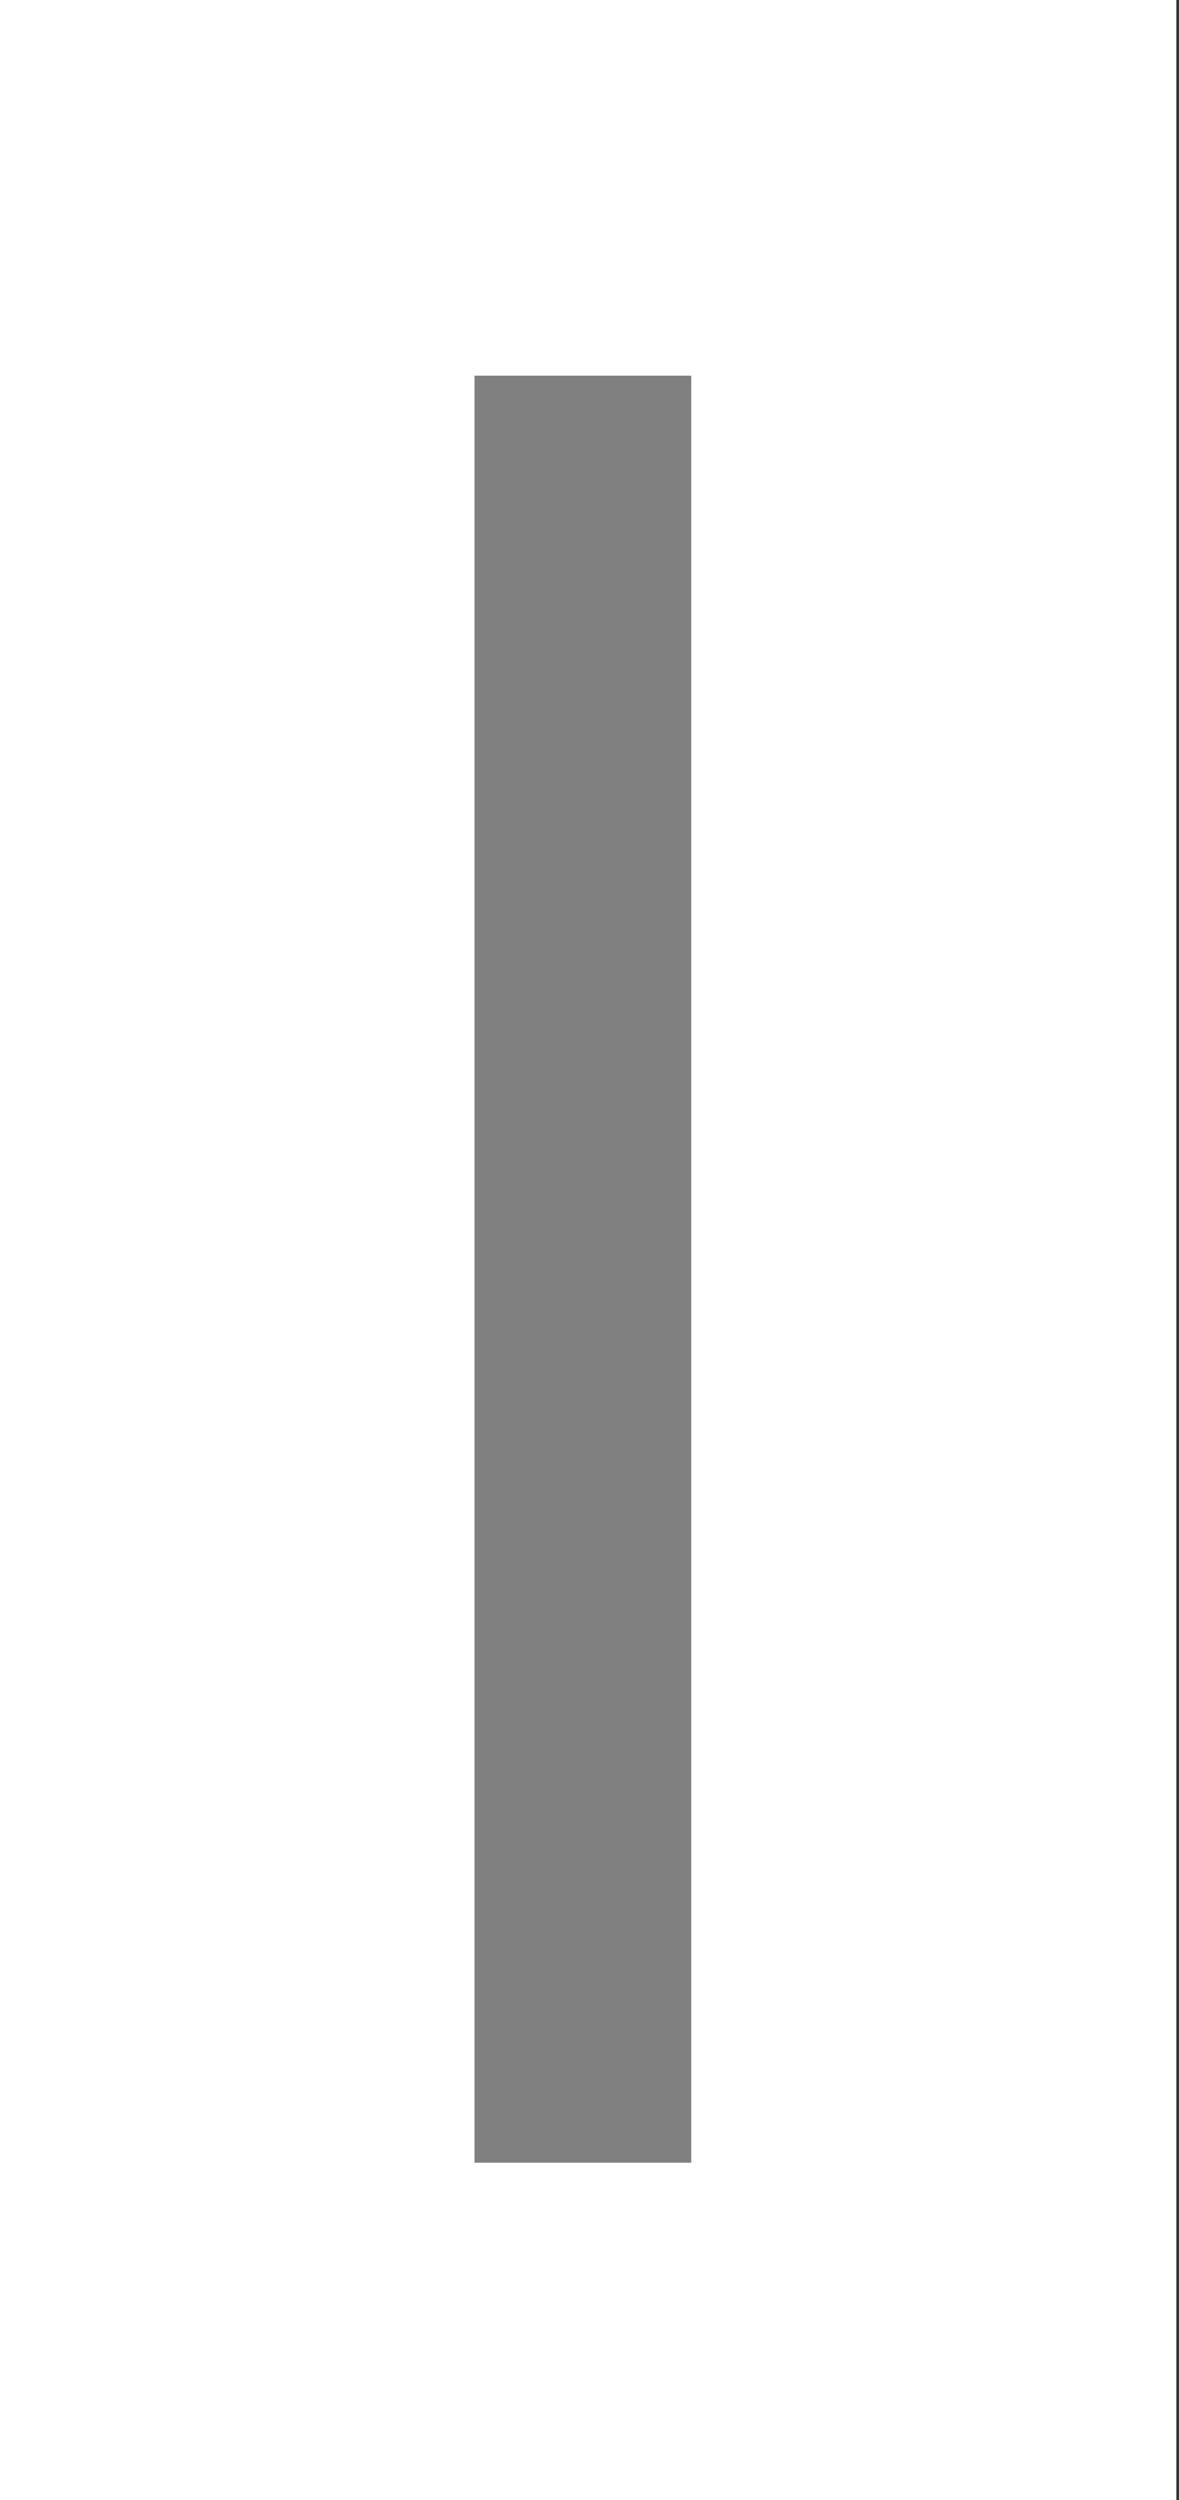
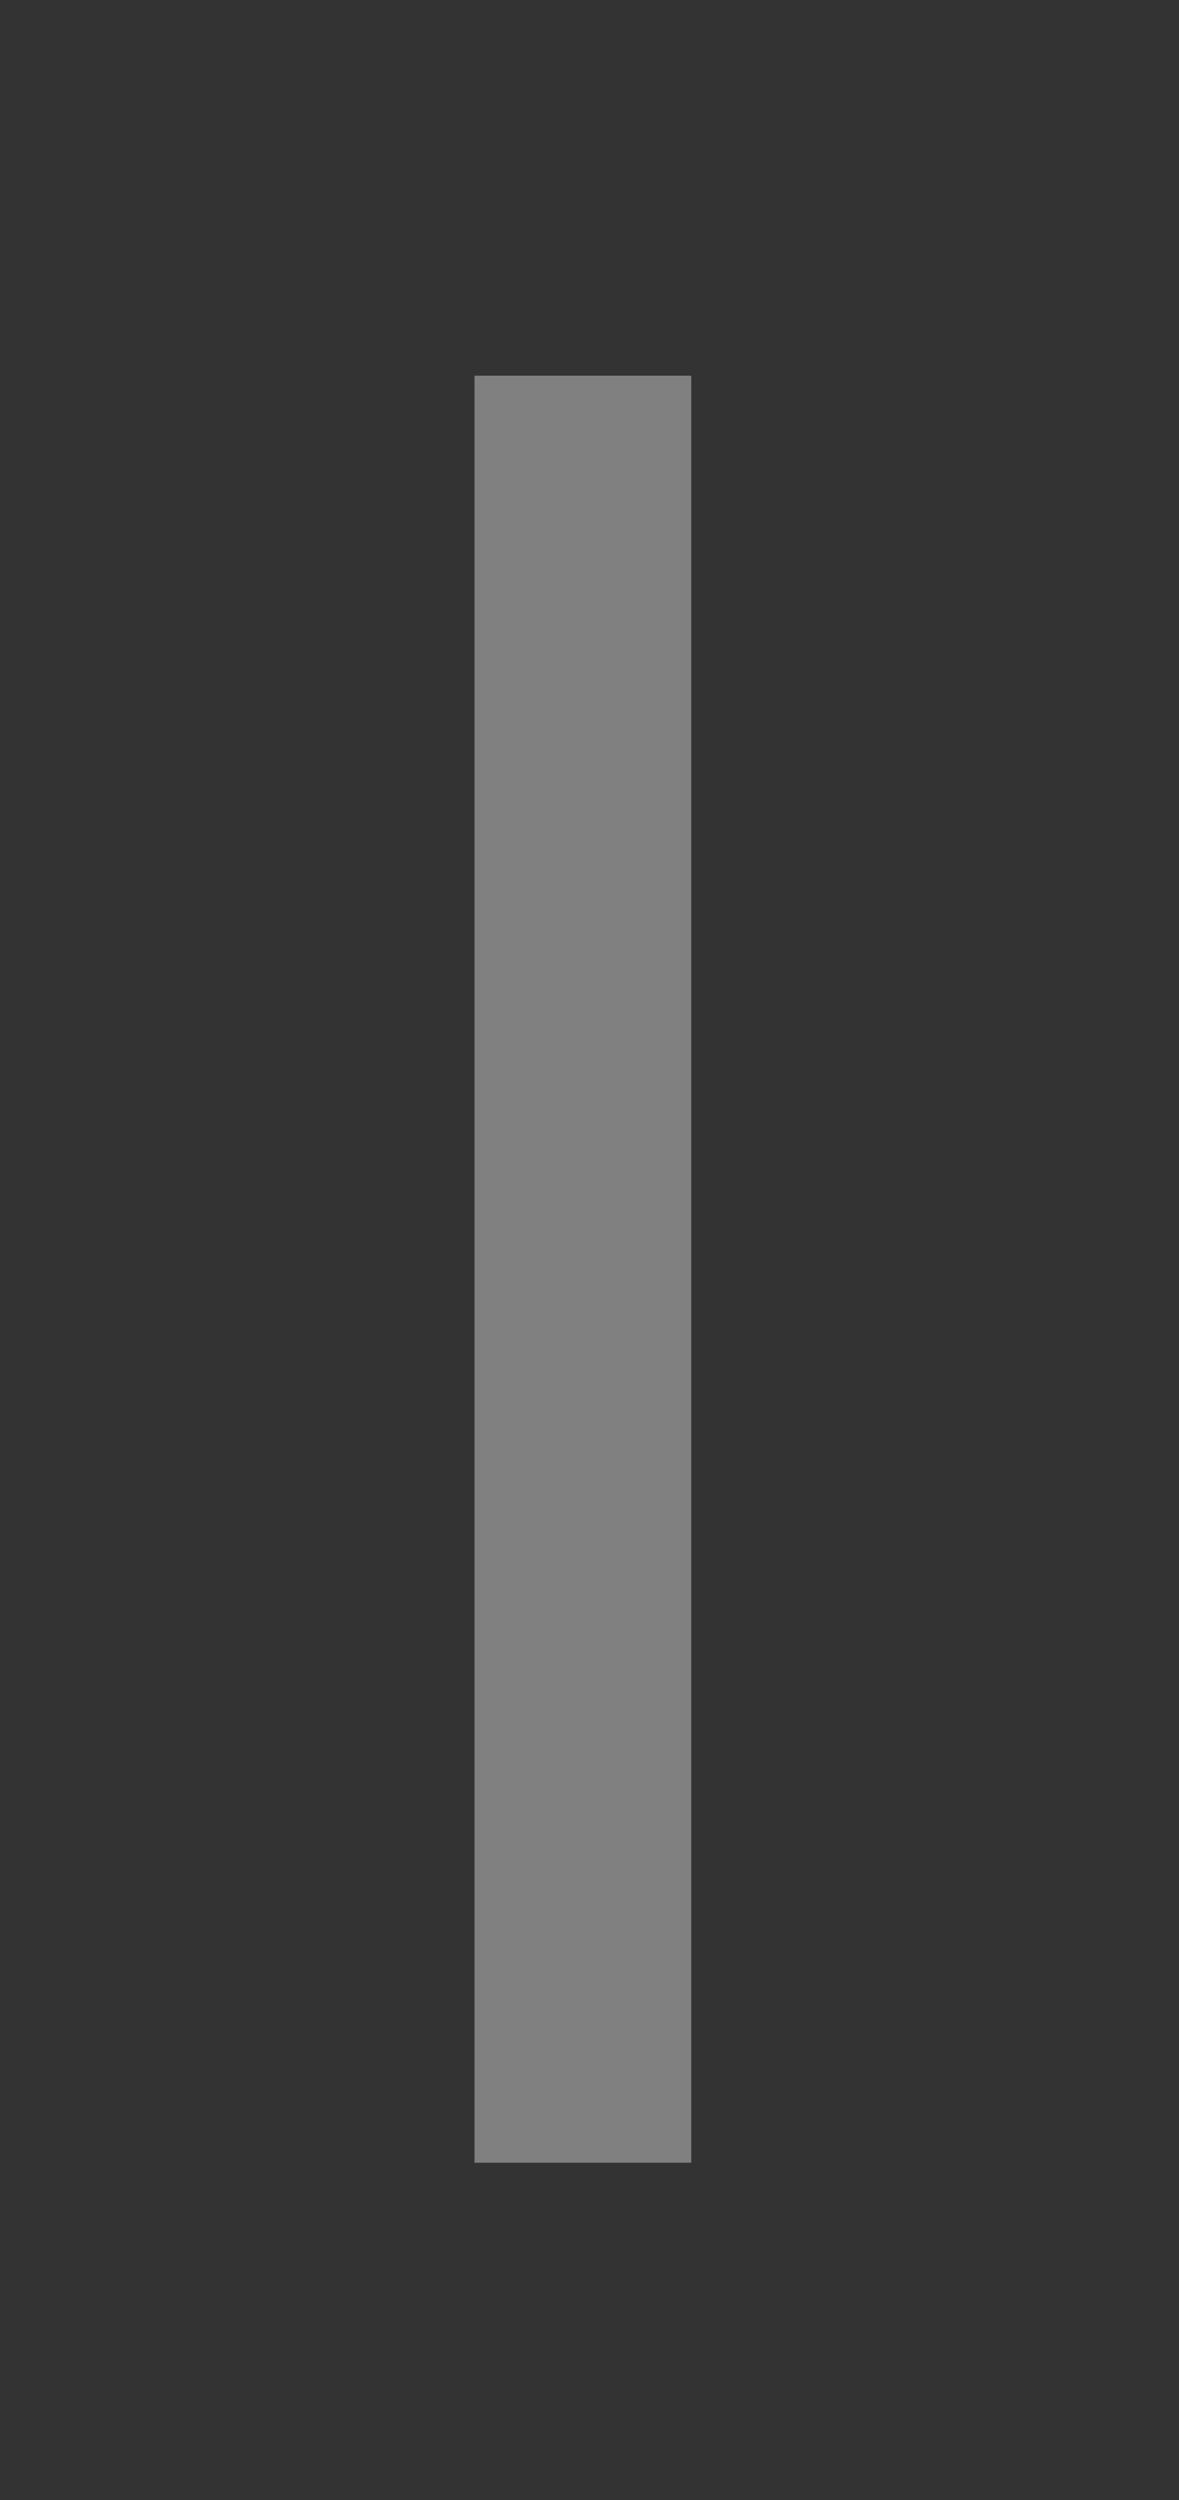
<svg xmlns="http://www.w3.org/2000/svg" version="1.1" id="Calque_1" x="0px" y="0px" viewBox="0 0 178.4 378" style="enable-background:new 0 0 178.4 378;" xml:space="preserve">
  <rect x="0" y="0" width="178.4" height="378" fill="#333333" stroke="none" />
  <style type="text/css">
	.st0{fill:#FFFFFF;}
	.st1{fill:none;stroke:#808080;stroke-miterlimit:10;}
	.st2{fill:#808080;}
</style>
-   <rect x="-0.4" class="st0" width="178.4" height="378" />
  <line class="st1" x1="70.1" y1="129.6" x2="70.1" y2="129.6" />
  <rect x="71.8" y="56.8" class="st2" width="32.8" height="270.2" />
</svg>